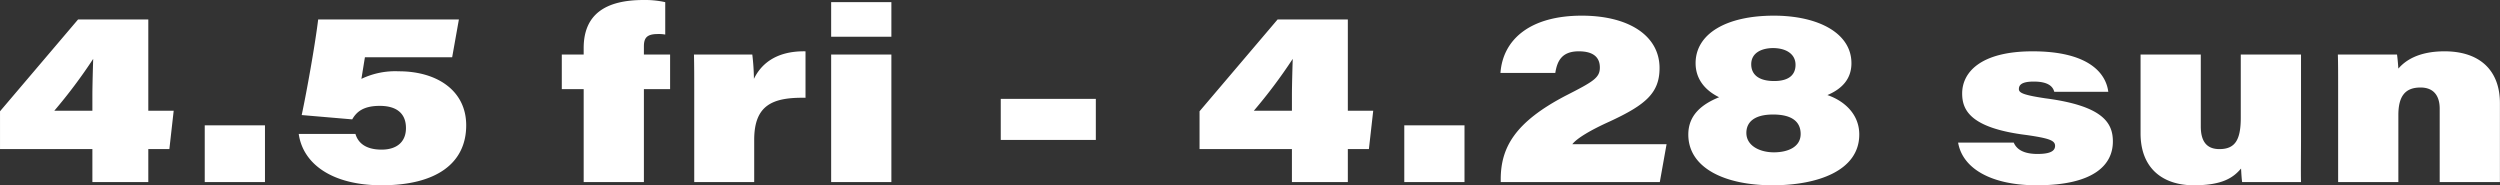
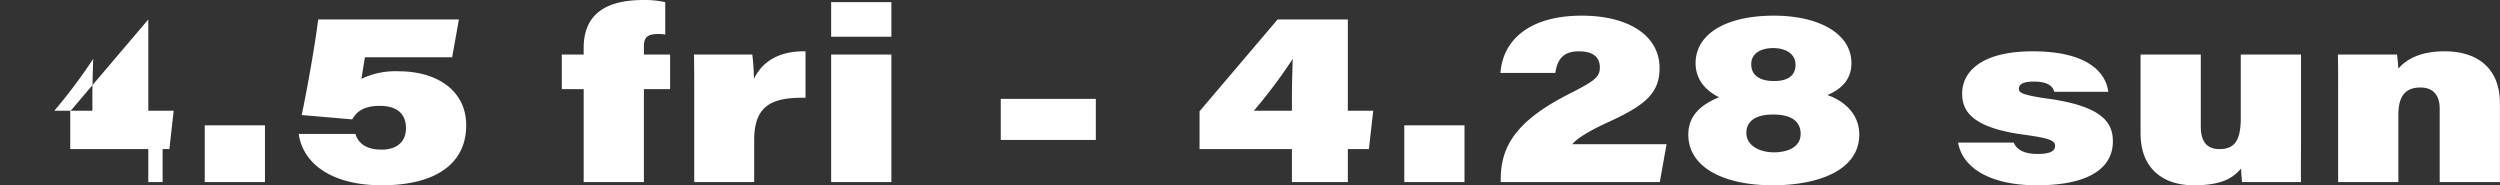
<svg xmlns="http://www.w3.org/2000/svg" width="462.812" height="34.3" viewBox="0 0 462.812 34.3">
  <rect x="0" y="0" width="462.812" height="34.3" fill="#333333" stroke="none" />
  <defs>
    <style>
      .cls-1 {
        fill: #fff;
        fill-rule: evenodd;
      }
    </style>
  </defs>
-   <path id="campaign-date.svg" class="cls-1" d="M161.642,23315v-6.1h3.9l0.8-7.1h-4.7v-16.9h-13l-14.451,17v7h17.1v6.1h10.351Zm-10.351-13.2h-7.05a95.688,95.688,0,0,0,7.2-9.6c-0.05,1.5-.15,5-0.15,6.7v2.9Zm31.95,13.2v-10.5H172.09v10.5h11.151Zm35.9-30.1H193.091c-0.6,4.9-2.151,13.5-3.051,17.7l9.351,0.8c0.75-1.3,1.95-2.5,5.1-2.5,3.351,0,4.851,1.6,4.851,4.1,0,2.7-1.85,4-4.5,4-2.9,0-4.35-1.2-4.85-2.9h-10.5c0.8,5.6,6.251,9.5,15.351,9.5,10.151,0,15.651-4.1,15.651-11.1,0-6.5-5.5-10-12.45-10a14.5,14.5,0,0,0-6.951,1.4c0.15-.9.5-3.1,0.65-4h16.151Zm34.249,30.1v-17.2h4.851v-6.4h-4.851v-1.5c0-1.6.55-2.3,2.6-2.3a6.372,6.372,0,0,1,1.35.1v-6a17.236,17.236,0,0,0-4-.4c-7,0-11.1,2.6-11.1,8.9v1.2H238.19v6.4h4.051v17.2h11.15Zm9.319,0h11.1v-7.8c0-6.5,3.45-7.9,9.5-7.8v-8.6c-5.7-.1-8.351,2.6-9.551,5.1a41.592,41.592,0,0,0-.3-4.5h-10.8c0.05,1.9.05,4.5,0.05,6.8v16.8Zm25.345,0h11.151v-23.6H288.055v23.6Zm11.151-26.9v-6.4H288.055v6.4h11.151Zm20.249,11.5v7.6h17.6v-7.6h-17.6Zm64.252,15.4v-6.1h3.9l0.8-7.1h-4.7v-16.9h-13l-14.451,17v7h17.1v6.1h10.351Zm-10.351-13.2h-7.05a95.688,95.688,0,0,0,7.2-9.6c-0.05,1.5-.15,5-0.15,6.7v2.9Zm31.95,13.2v-10.5H394.155v10.5h11.151Zm36.156,0,1.25-7H425.261c0.85-1.1,3.35-2.6,6.9-4.2,6.7-3.1,9.25-5.3,9.25-9.9,0-6-5.7-9.7-14.4-9.7-9.55,0-14.6,4.4-15.051,10.6h10.151c0.35-2.2,1.2-4,4.35-4,2.8,0,3.9,1.2,3.9,3,0,1.9-1.2,2.6-6.3,5.2-9.4,4.9-12.051,9.6-12.051,15.5v0.5h29.452Zm20.874,0.6c8.351,0,16.051-2.7,16.051-9.4,0-3.9-2.95-6.3-5.9-7.3,2.6-1.1,4.45-2.9,4.45-5.9,0-5.6-6.2-8.8-14.351-8.8-8.9,0-14.5,3.4-14.5,8.8,0,2.7,1.5,4.9,4.351,6.3-3.2,1.3-5.7,3.3-5.7,6.9C446.735,23312.4,453.486,23315.6,462.336,23315.6Zm0.25-6.1c-2.6,0-5.1-1.2-5.1-3.6,0-1.9,1.35-3.4,4.95-3.4,3.7,0,5.1,1.5,5.1,3.6C467.537,23308.5,465.187,23309.5,462.586,23309.5Zm-0.15-19.3c2.25,0,4.151,1,4.151,3.1,0,1.7-1.05,3-3.951,3-3,0-4.25-1.3-4.25-3.1C458.386,23291,460.436,23290.2,462.436,23290.2Zm34.249,17.5c0.85,4.9,6.3,7.9,14.551,7.9,10.751,0,14.1-3.9,14.1-8.1,0-3.4-1.75-6.6-12.5-8-4-.6-4.9-1-4.9-1.7s0.4-1.4,2.75-1.4c2.65,0,3.55.9,3.8,1.9h10c-0.45-3.6-3.85-7.5-14-7.5-9.65,0-13.051,3.9-13.051,7.8,0,3,1.4,6.4,11.951,7.7,4.15,0.6,5.25,1,5.25,2,0,0.9-.8,1.5-3.25,1.5-2.5,0-3.85-.8-4.4-2.1h-10.3Zm63.477-16.3h-11.15v11.7c0,4.1-1.05,5.8-3.951,5.8-2.5,0-3.45-1.6-3.45-4.2v-13.3H530.46v14.6c0,6.5,4.151,9.6,9.851,9.6,5.3,0,7.3-1.4,8.751-3.1,0.05,0.8.1,1.8,0.2,2.5h10.9c-0.05-2.1,0-5.1,0-7.6v-16Zm6.873,23.6h11.151v-12.4c0-3.6,1.35-5.1,4.1-5.1,2.651,0,3.551,1.8,3.551,3.9v13.6h11.15v-14.6c0-6-3.65-9.6-10.25-9.6-4.951,0-7.351,1.8-8.551,3.2-0.05-.7-0.15-2-0.25-2.6H566.985c0.05,1.5.05,4,.05,6.1v17.5Z" transform="translate(-134.188 -23281.3)" />
+   <path id="campaign-date.svg" class="cls-1" d="M161.642,23315v-6.1h3.9l0.8-7.1h-4.7v-16.9l-14.451,17v7h17.1v6.1h10.351Zm-10.351-13.2h-7.05a95.688,95.688,0,0,0,7.2-9.6c-0.05,1.5-.15,5-0.15,6.7v2.9Zm31.95,13.2v-10.5H172.09v10.5h11.151Zm35.9-30.1H193.091c-0.6,4.9-2.151,13.5-3.051,17.7l9.351,0.8c0.75-1.3,1.95-2.5,5.1-2.5,3.351,0,4.851,1.6,4.851,4.1,0,2.7-1.85,4-4.5,4-2.9,0-4.35-1.2-4.85-2.9h-10.5c0.8,5.6,6.251,9.5,15.351,9.5,10.151,0,15.651-4.1,15.651-11.1,0-6.5-5.5-10-12.45-10a14.5,14.5,0,0,0-6.951,1.4c0.15-.9.5-3.1,0.65-4h16.151Zm34.249,30.1v-17.2h4.851v-6.4h-4.851v-1.5c0-1.6.55-2.3,2.6-2.3a6.372,6.372,0,0,1,1.35.1v-6a17.236,17.236,0,0,0-4-.4c-7,0-11.1,2.6-11.1,8.9v1.2H238.19v6.4h4.051v17.2h11.15Zm9.319,0h11.1v-7.8c0-6.5,3.45-7.9,9.5-7.8v-8.6c-5.7-.1-8.351,2.6-9.551,5.1a41.592,41.592,0,0,0-.3-4.5h-10.8c0.05,1.9.05,4.5,0.05,6.8v16.8Zm25.345,0h11.151v-23.6H288.055v23.6Zm11.151-26.9v-6.4H288.055v6.4h11.151Zm20.249,11.5v7.6h17.6v-7.6h-17.6Zm64.252,15.4v-6.1h3.9l0.8-7.1h-4.7v-16.9h-13l-14.451,17v7h17.1v6.1h10.351Zm-10.351-13.2h-7.05a95.688,95.688,0,0,0,7.2-9.6c-0.05,1.5-.15,5-0.15,6.7v2.9Zm31.95,13.2v-10.5H394.155v10.5h11.151Zm36.156,0,1.25-7H425.261c0.85-1.1,3.35-2.6,6.9-4.2,6.7-3.1,9.25-5.3,9.25-9.9,0-6-5.7-9.7-14.4-9.7-9.55,0-14.6,4.4-15.051,10.6h10.151c0.35-2.2,1.2-4,4.35-4,2.8,0,3.9,1.2,3.9,3,0,1.9-1.2,2.6-6.3,5.2-9.4,4.9-12.051,9.6-12.051,15.5v0.5h29.452Zm20.874,0.6c8.351,0,16.051-2.7,16.051-9.4,0-3.9-2.95-6.3-5.9-7.3,2.6-1.1,4.45-2.9,4.45-5.9,0-5.6-6.2-8.8-14.351-8.8-8.9,0-14.5,3.4-14.5,8.8,0,2.7,1.5,4.9,4.351,6.3-3.2,1.3-5.7,3.3-5.7,6.9C446.735,23312.4,453.486,23315.6,462.336,23315.6Zm0.25-6.1c-2.6,0-5.1-1.2-5.1-3.6,0-1.9,1.35-3.4,4.95-3.4,3.7,0,5.1,1.5,5.1,3.6C467.537,23308.5,465.187,23309.5,462.586,23309.5Zm-0.15-19.3c2.25,0,4.151,1,4.151,3.1,0,1.7-1.05,3-3.951,3-3,0-4.25-1.3-4.25-3.1C458.386,23291,460.436,23290.2,462.436,23290.2Zm34.249,17.5c0.85,4.9,6.3,7.9,14.551,7.9,10.751,0,14.1-3.9,14.1-8.1,0-3.4-1.75-6.6-12.5-8-4-.6-4.9-1-4.9-1.7s0.4-1.4,2.75-1.4c2.65,0,3.55.9,3.8,1.9h10c-0.45-3.6-3.85-7.5-14-7.5-9.65,0-13.051,3.9-13.051,7.8,0,3,1.4,6.4,11.951,7.7,4.15,0.6,5.25,1,5.25,2,0,0.9-.8,1.5-3.25,1.5-2.5,0-3.85-.8-4.4-2.1h-10.3Zm63.477-16.3h-11.15v11.7c0,4.1-1.05,5.8-3.951,5.8-2.5,0-3.45-1.6-3.45-4.2v-13.3H530.46v14.6c0,6.5,4.151,9.6,9.851,9.6,5.3,0,7.3-1.4,8.751-3.1,0.05,0.8.1,1.8,0.2,2.5h10.9c-0.05-2.1,0-5.1,0-7.6v-16Zm6.873,23.6h11.151v-12.4c0-3.6,1.35-5.1,4.1-5.1,2.651,0,3.551,1.8,3.551,3.9v13.6h11.15v-14.6c0-6-3.65-9.6-10.25-9.6-4.951,0-7.351,1.8-8.551,3.2-0.05-.7-0.15-2-0.25-2.6H566.985c0.05,1.5.05,4,.05,6.1v17.5Z" transform="translate(-134.188 -23281.3)" />
</svg>